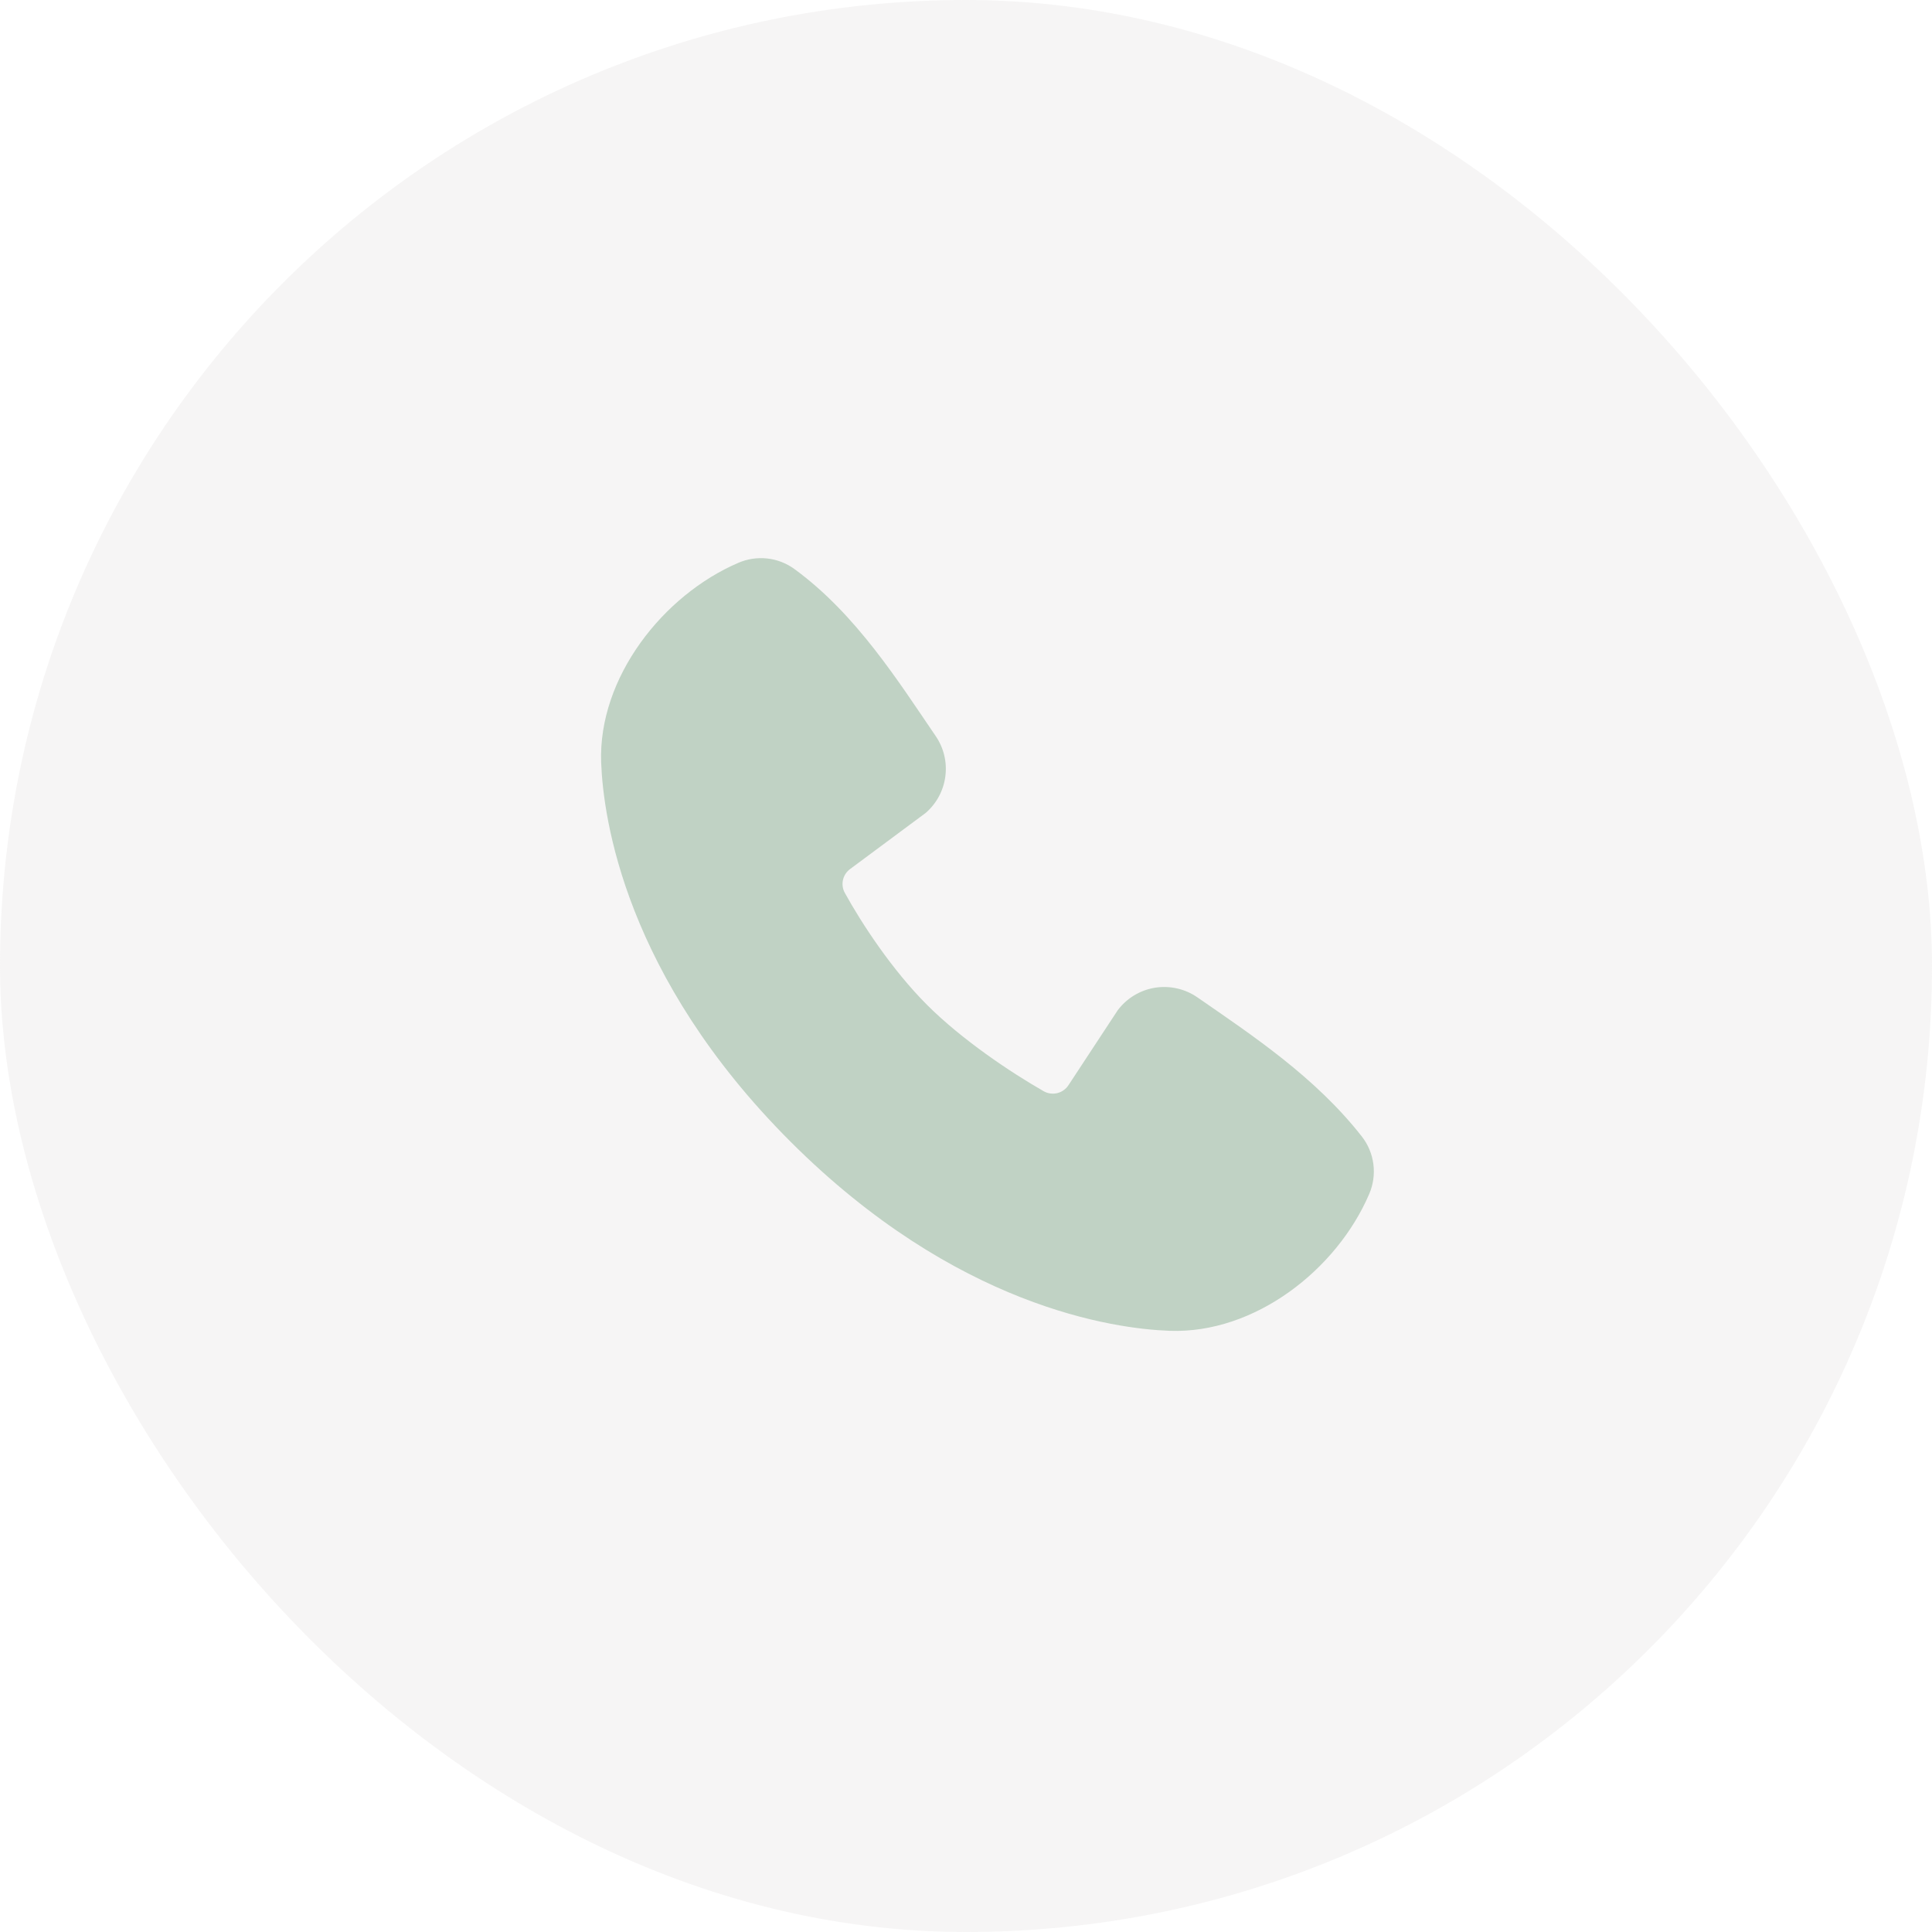
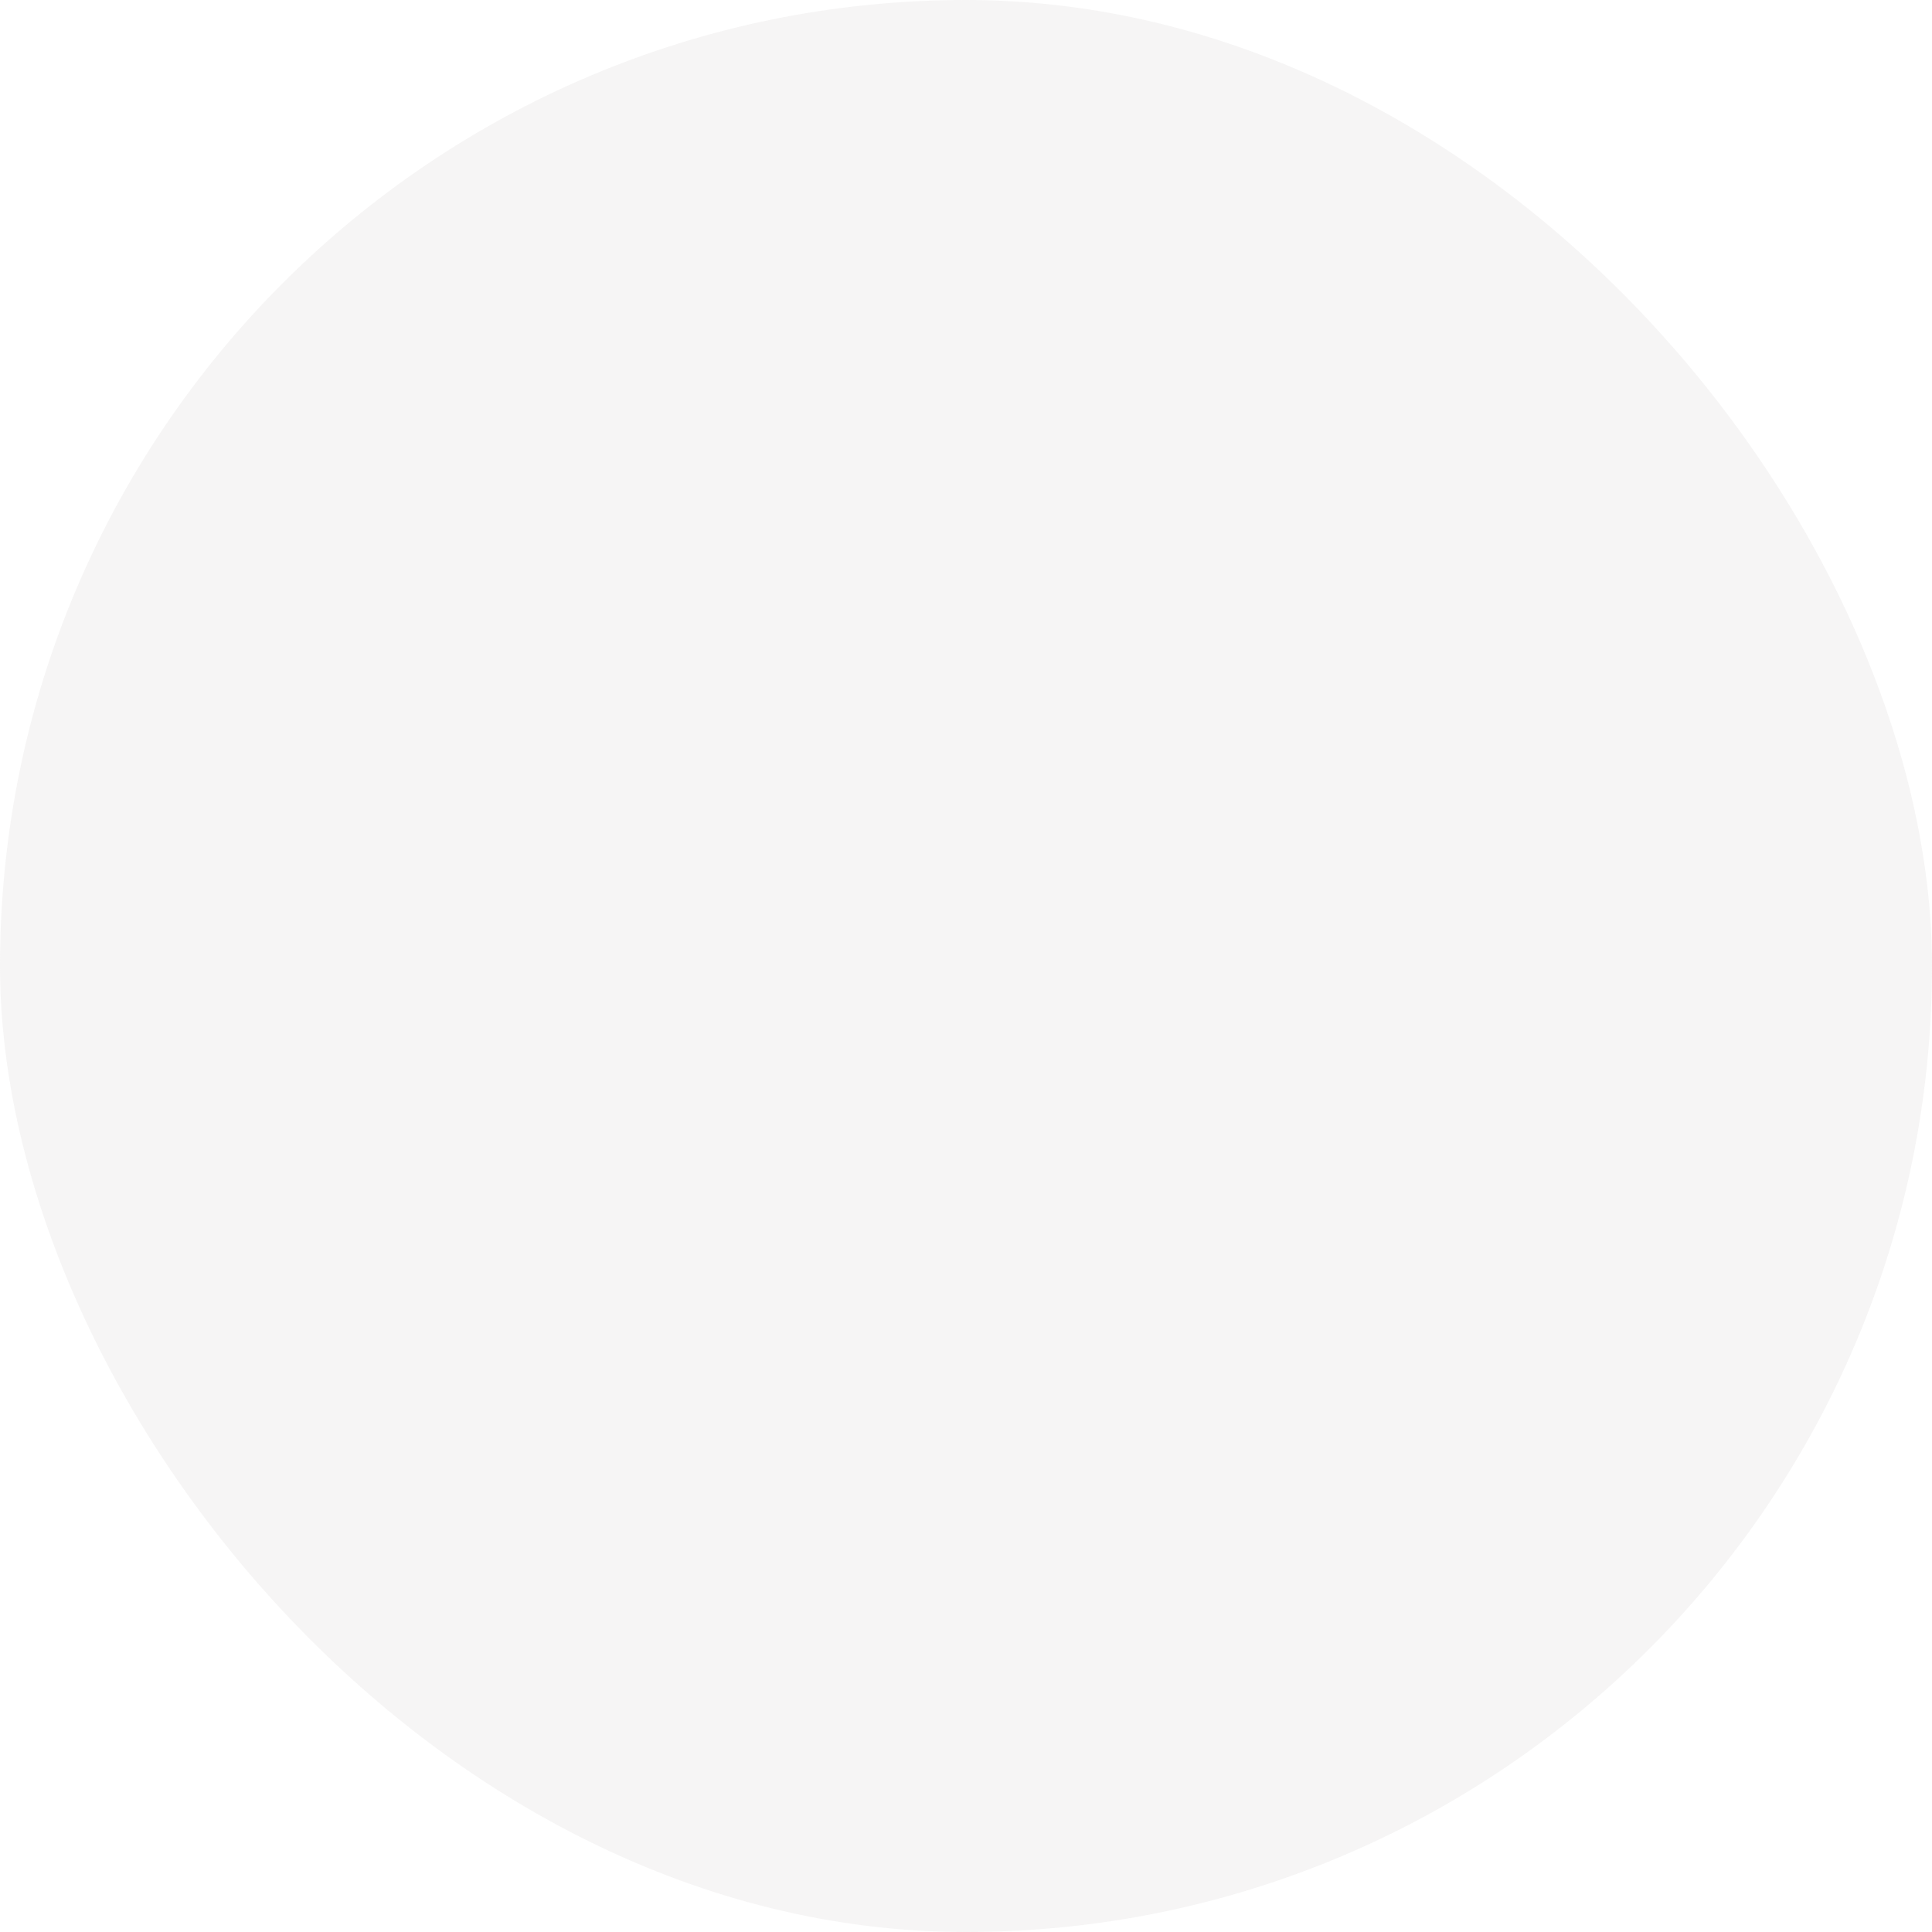
<svg xmlns="http://www.w3.org/2000/svg" width="45" height="45" viewBox="0 0 45 45" fill="none">
  <rect width="45" height="45" rx="22.5" fill="#D2D1D0" fill-opacity="0.2" />
-   <path fill-rule="evenodd" clip-rule="evenodd" d="M27.241 30.997C25.943 30.95 22.264 30.441 18.411 26.59C14.559 22.738 14.051 19.06 14.002 17.761C13.93 15.782 15.447 13.859 17.198 13.109C17.409 13.018 17.64 12.983 17.869 13.008C18.097 13.033 18.315 13.117 18.501 13.252C19.944 14.303 20.939 15.893 21.793 17.143C21.982 17.418 22.062 17.752 22.019 18.082C21.977 18.412 21.814 18.715 21.563 18.933L19.804 20.239C19.719 20.3 19.659 20.39 19.635 20.493C19.612 20.595 19.626 20.702 19.676 20.794C20.074 21.518 20.783 22.596 21.594 23.407C22.406 24.218 23.535 24.974 24.31 25.417C24.407 25.472 24.521 25.487 24.629 25.46C24.737 25.433 24.83 25.365 24.89 25.271L26.035 23.529C26.246 23.249 26.556 23.062 26.902 23.006C27.247 22.951 27.601 23.031 27.889 23.23C29.157 24.108 30.637 25.086 31.721 26.473C31.867 26.66 31.959 26.883 31.989 27.119C32.019 27.354 31.985 27.593 31.891 27.811C31.137 29.572 29.227 31.07 27.241 30.997Z" fill="#C0D2C4" />
</svg>